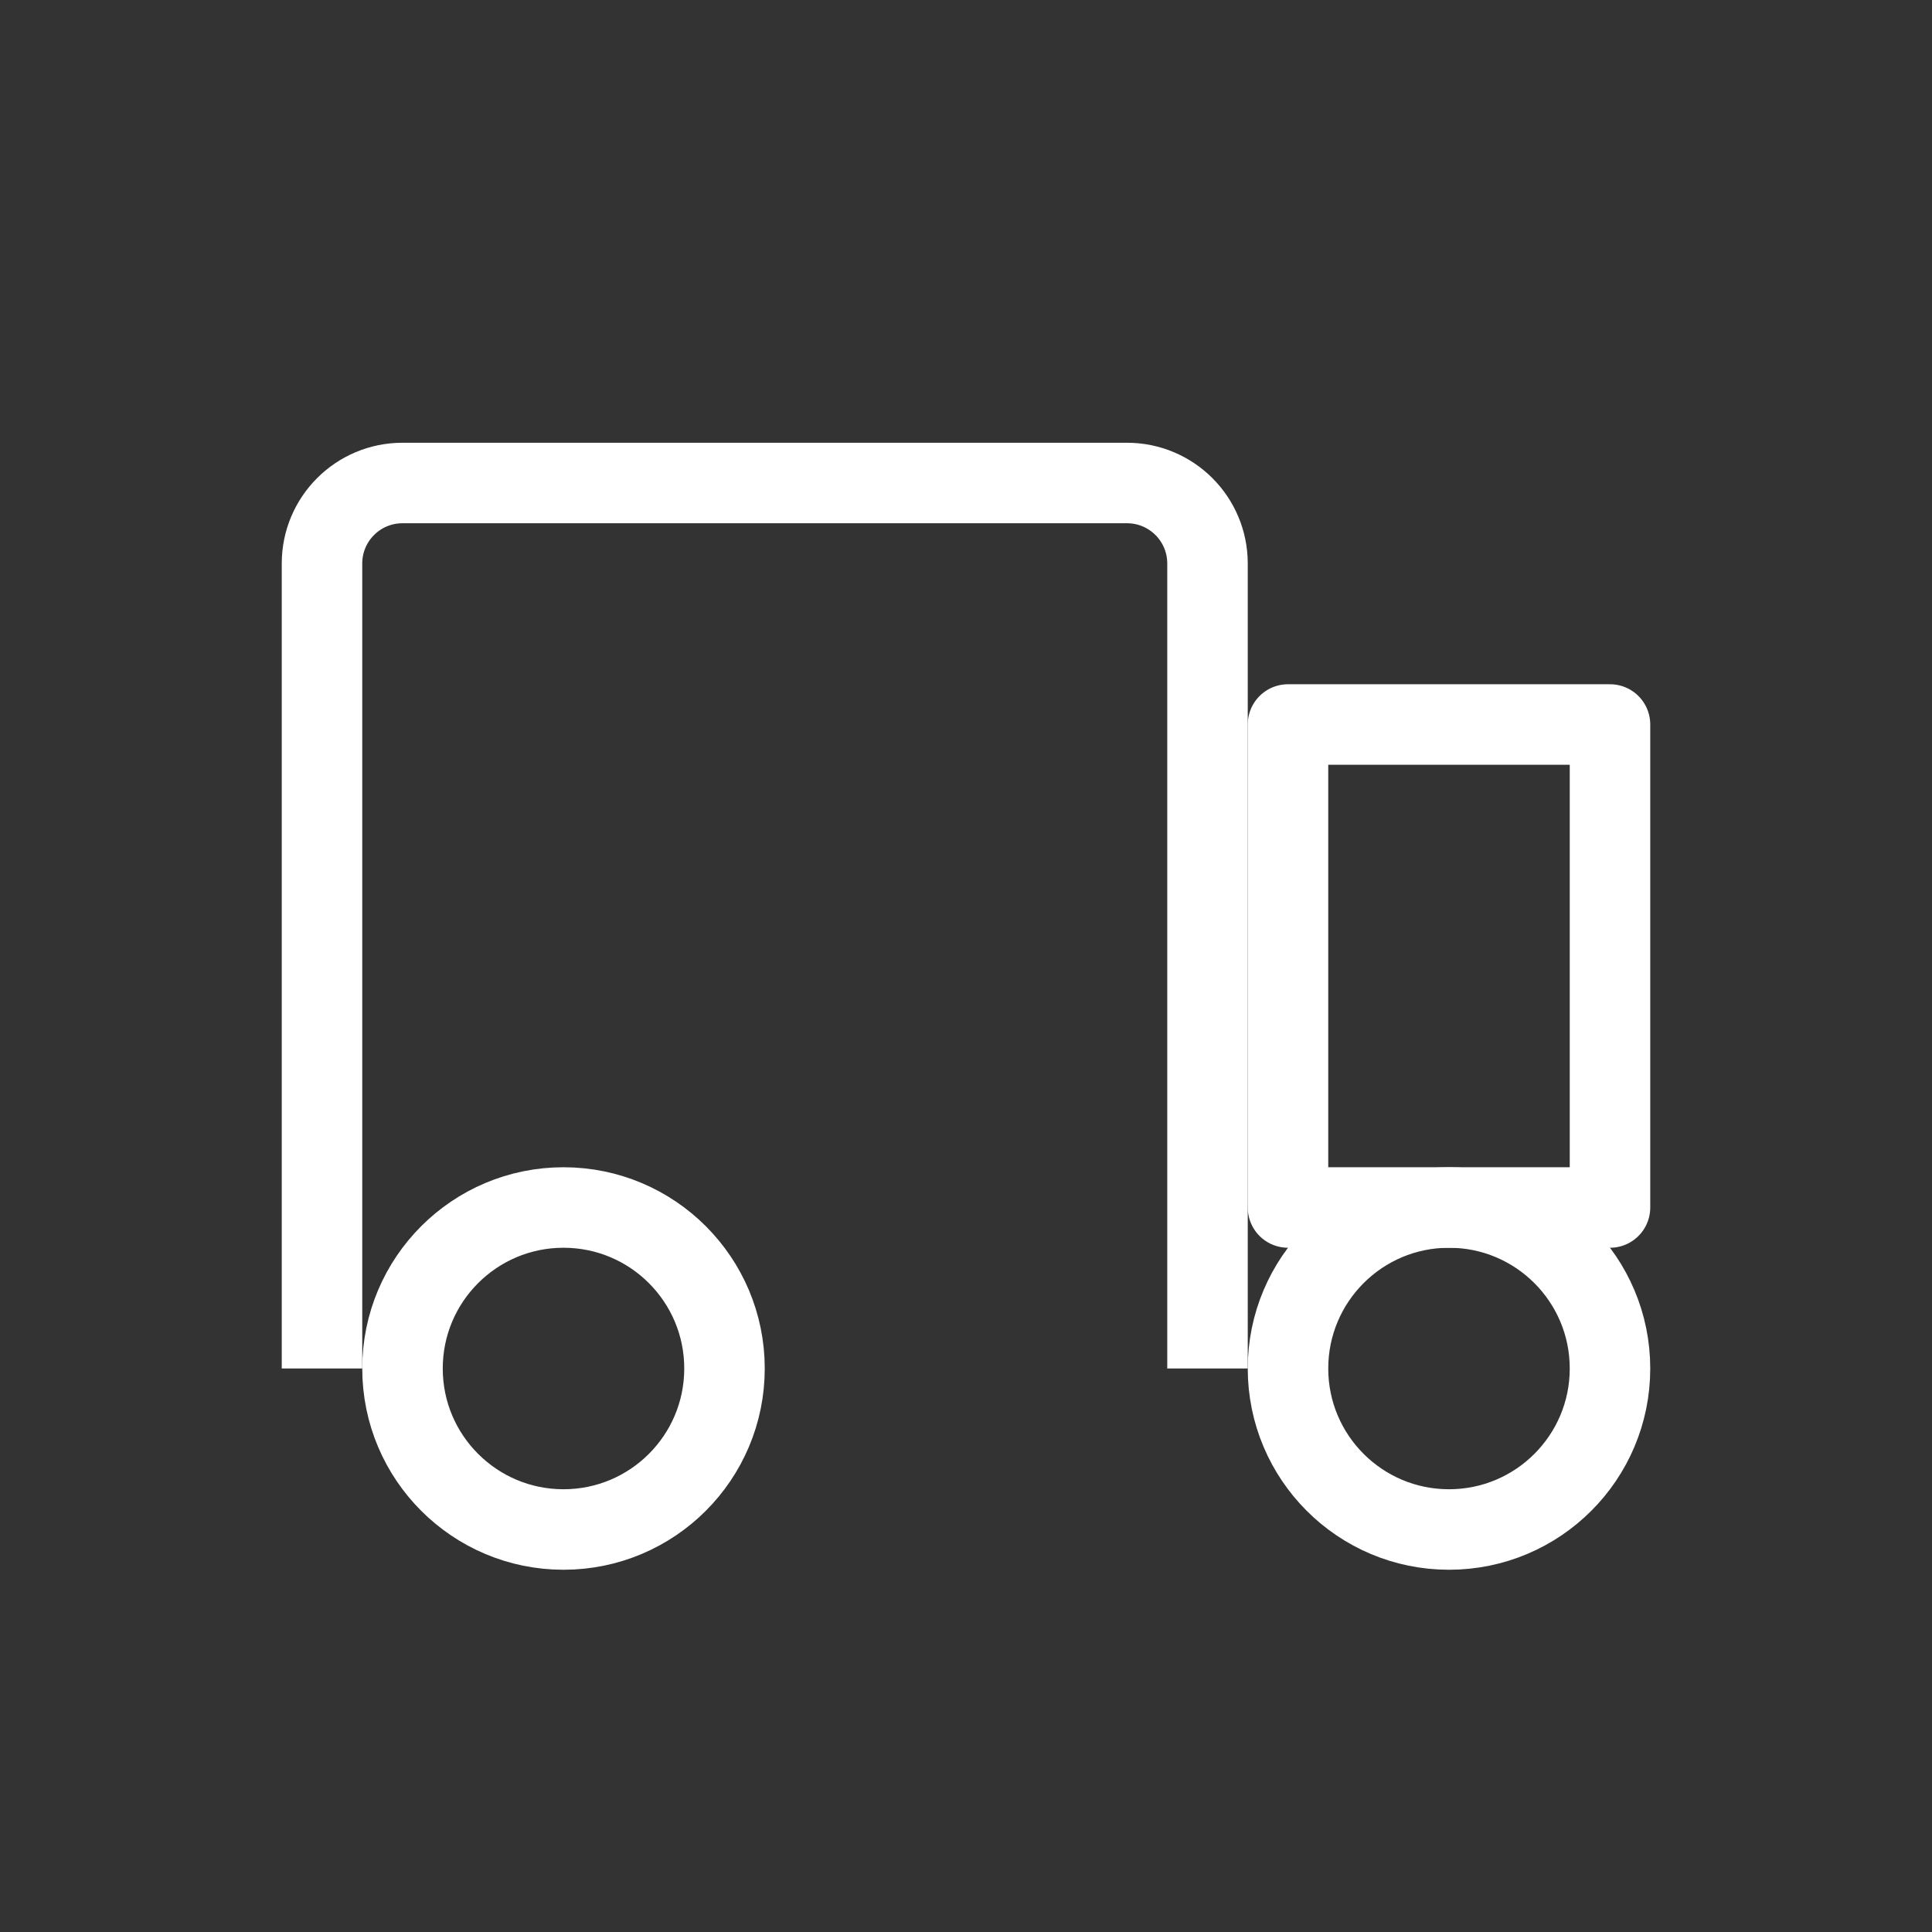
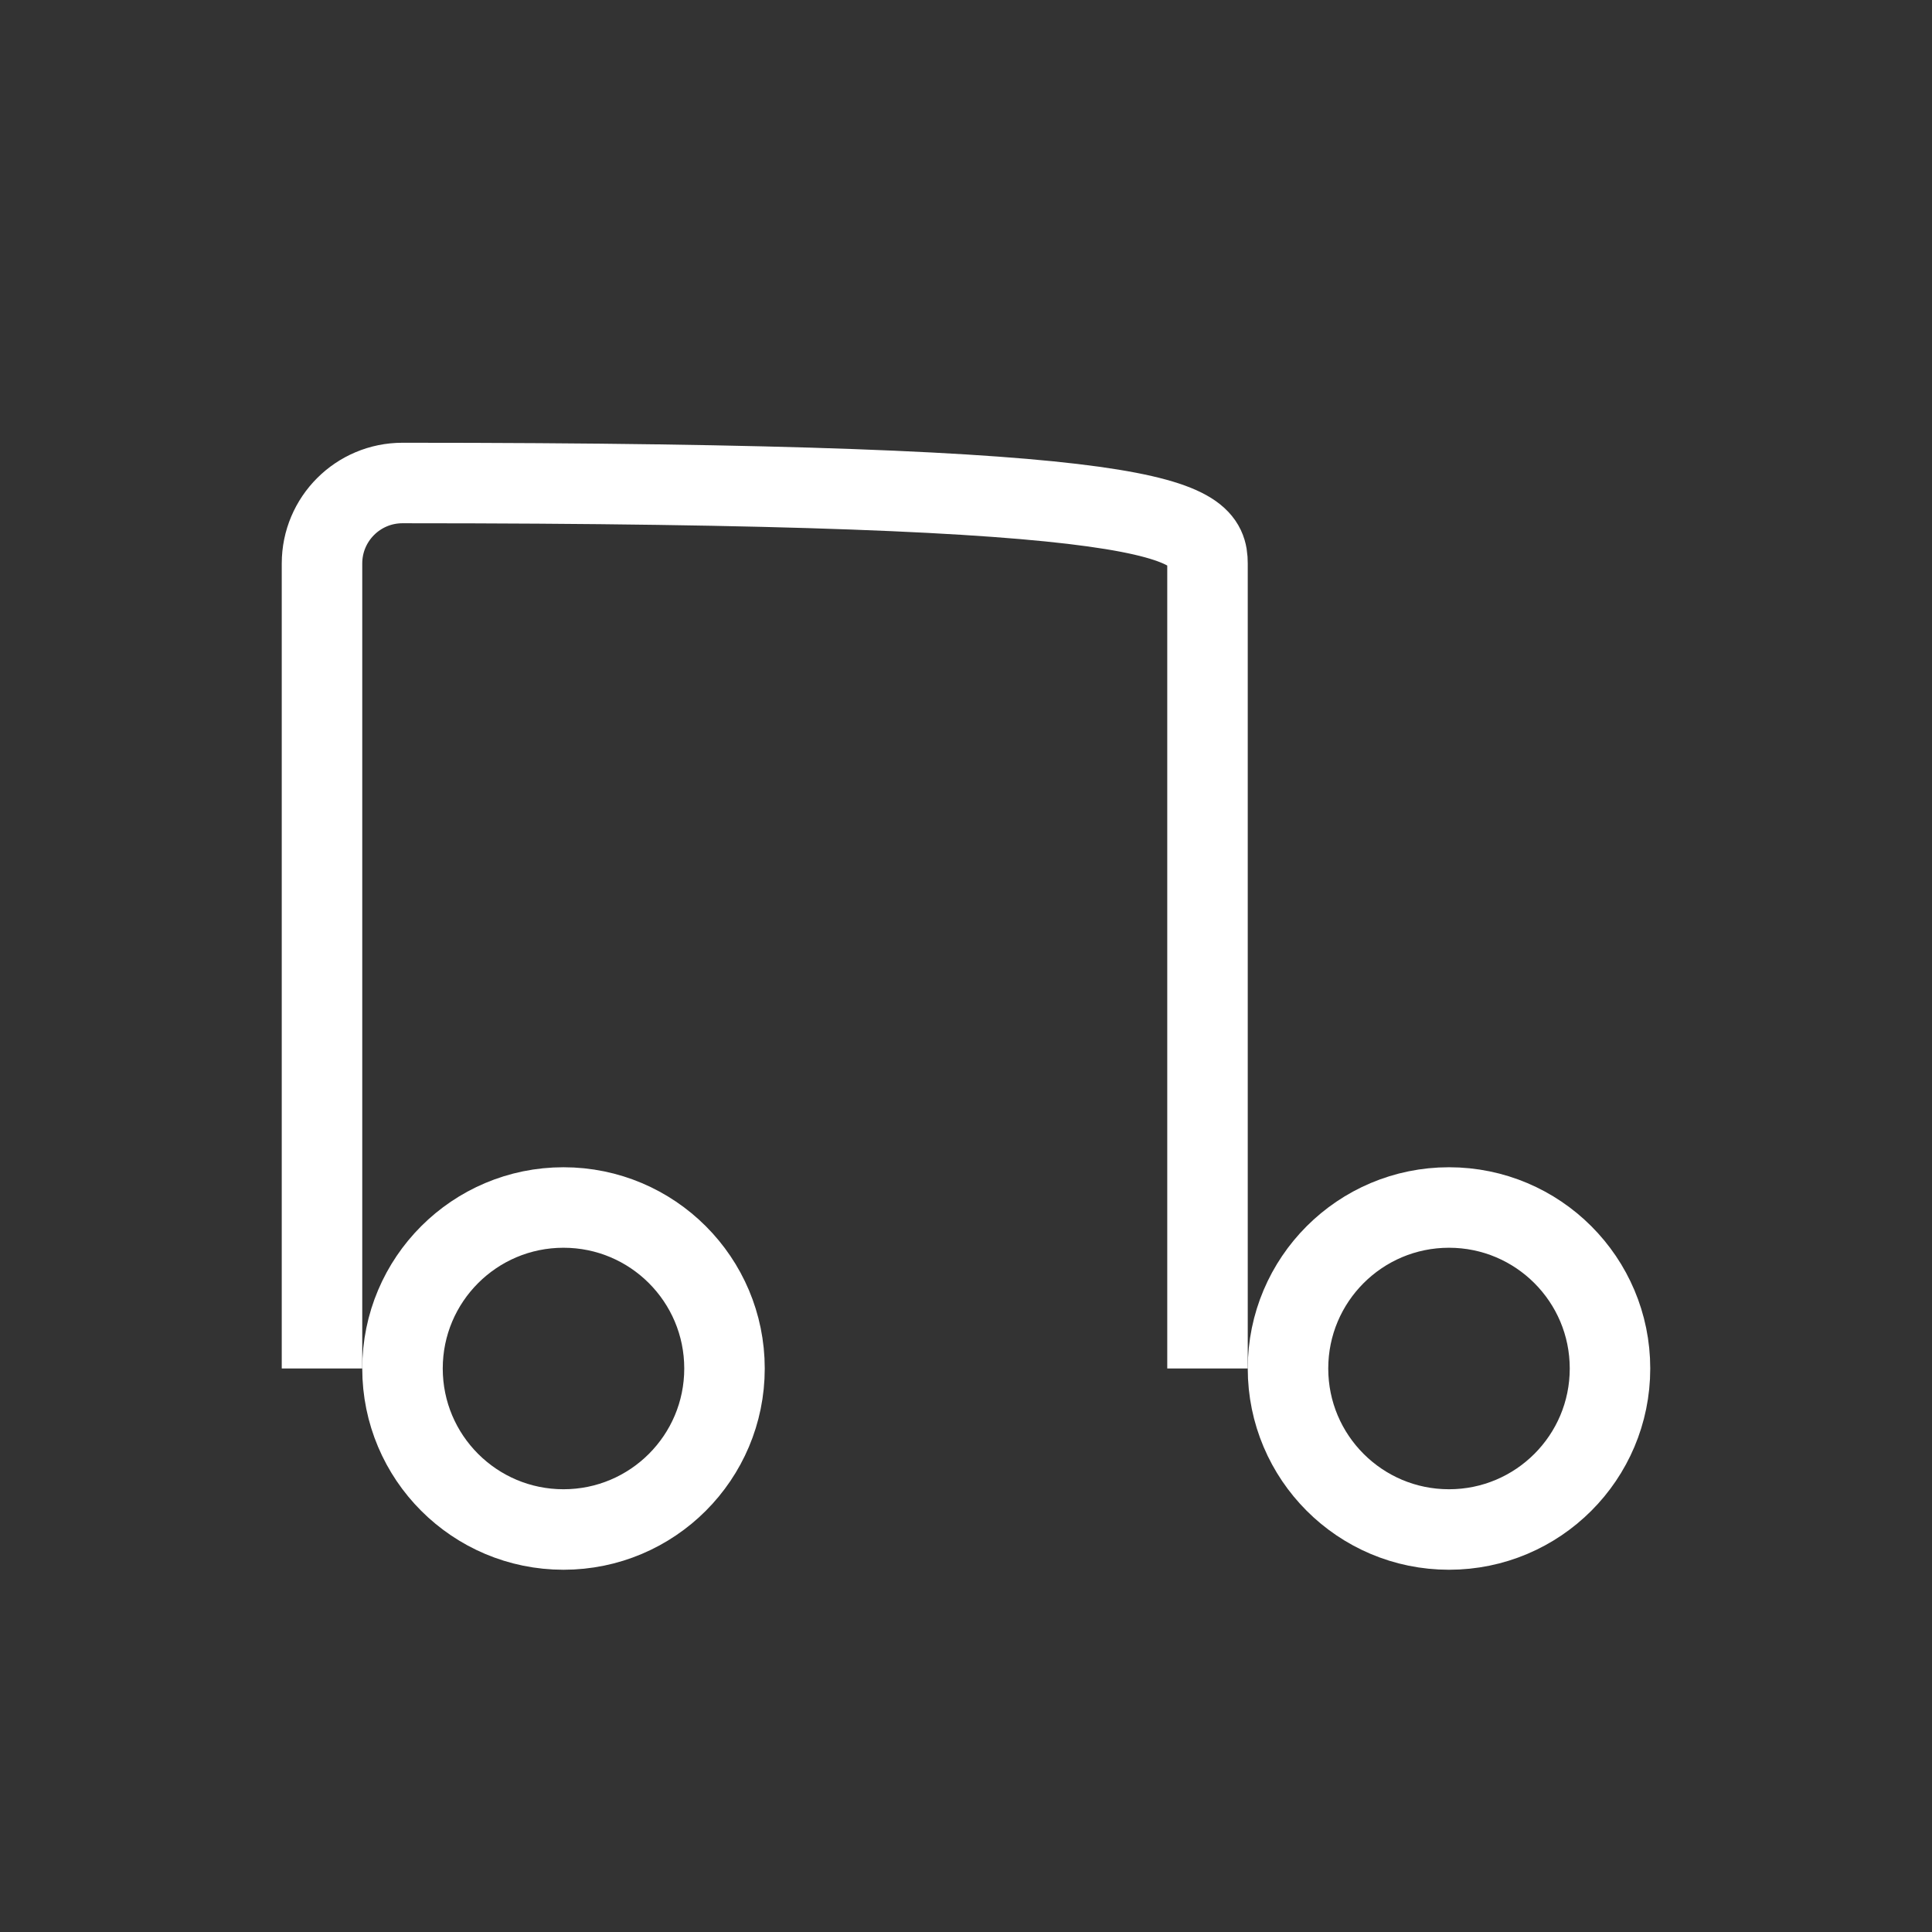
<svg xmlns="http://www.w3.org/2000/svg" width="48" height="48" viewBox="0 0 48 48" fill="none">
  <rect x="0" y="0" width="48" height="48" fill="#333333" stroke="none" />
-   <path d="M40 18H32V30H40V18Z" stroke="white" stroke-width="2" stroke-linejoin="round" />
-   <path d="M8 34V14C8 12.895 8.895 12 10 12H28C29.105 12 30 12.895 30 14V34" stroke="white" stroke-width="2" />
+   <path d="M8 34V14C8 12.895 8.895 12 10 12C29.105 12 30 12.895 30 14V34" stroke="white" stroke-width="2" />
  <circle cx="14" cy="34" r="4" stroke="white" stroke-width="2" />
  <circle cx="36" cy="34" r="4" stroke="white" stroke-width="2" />
</svg>